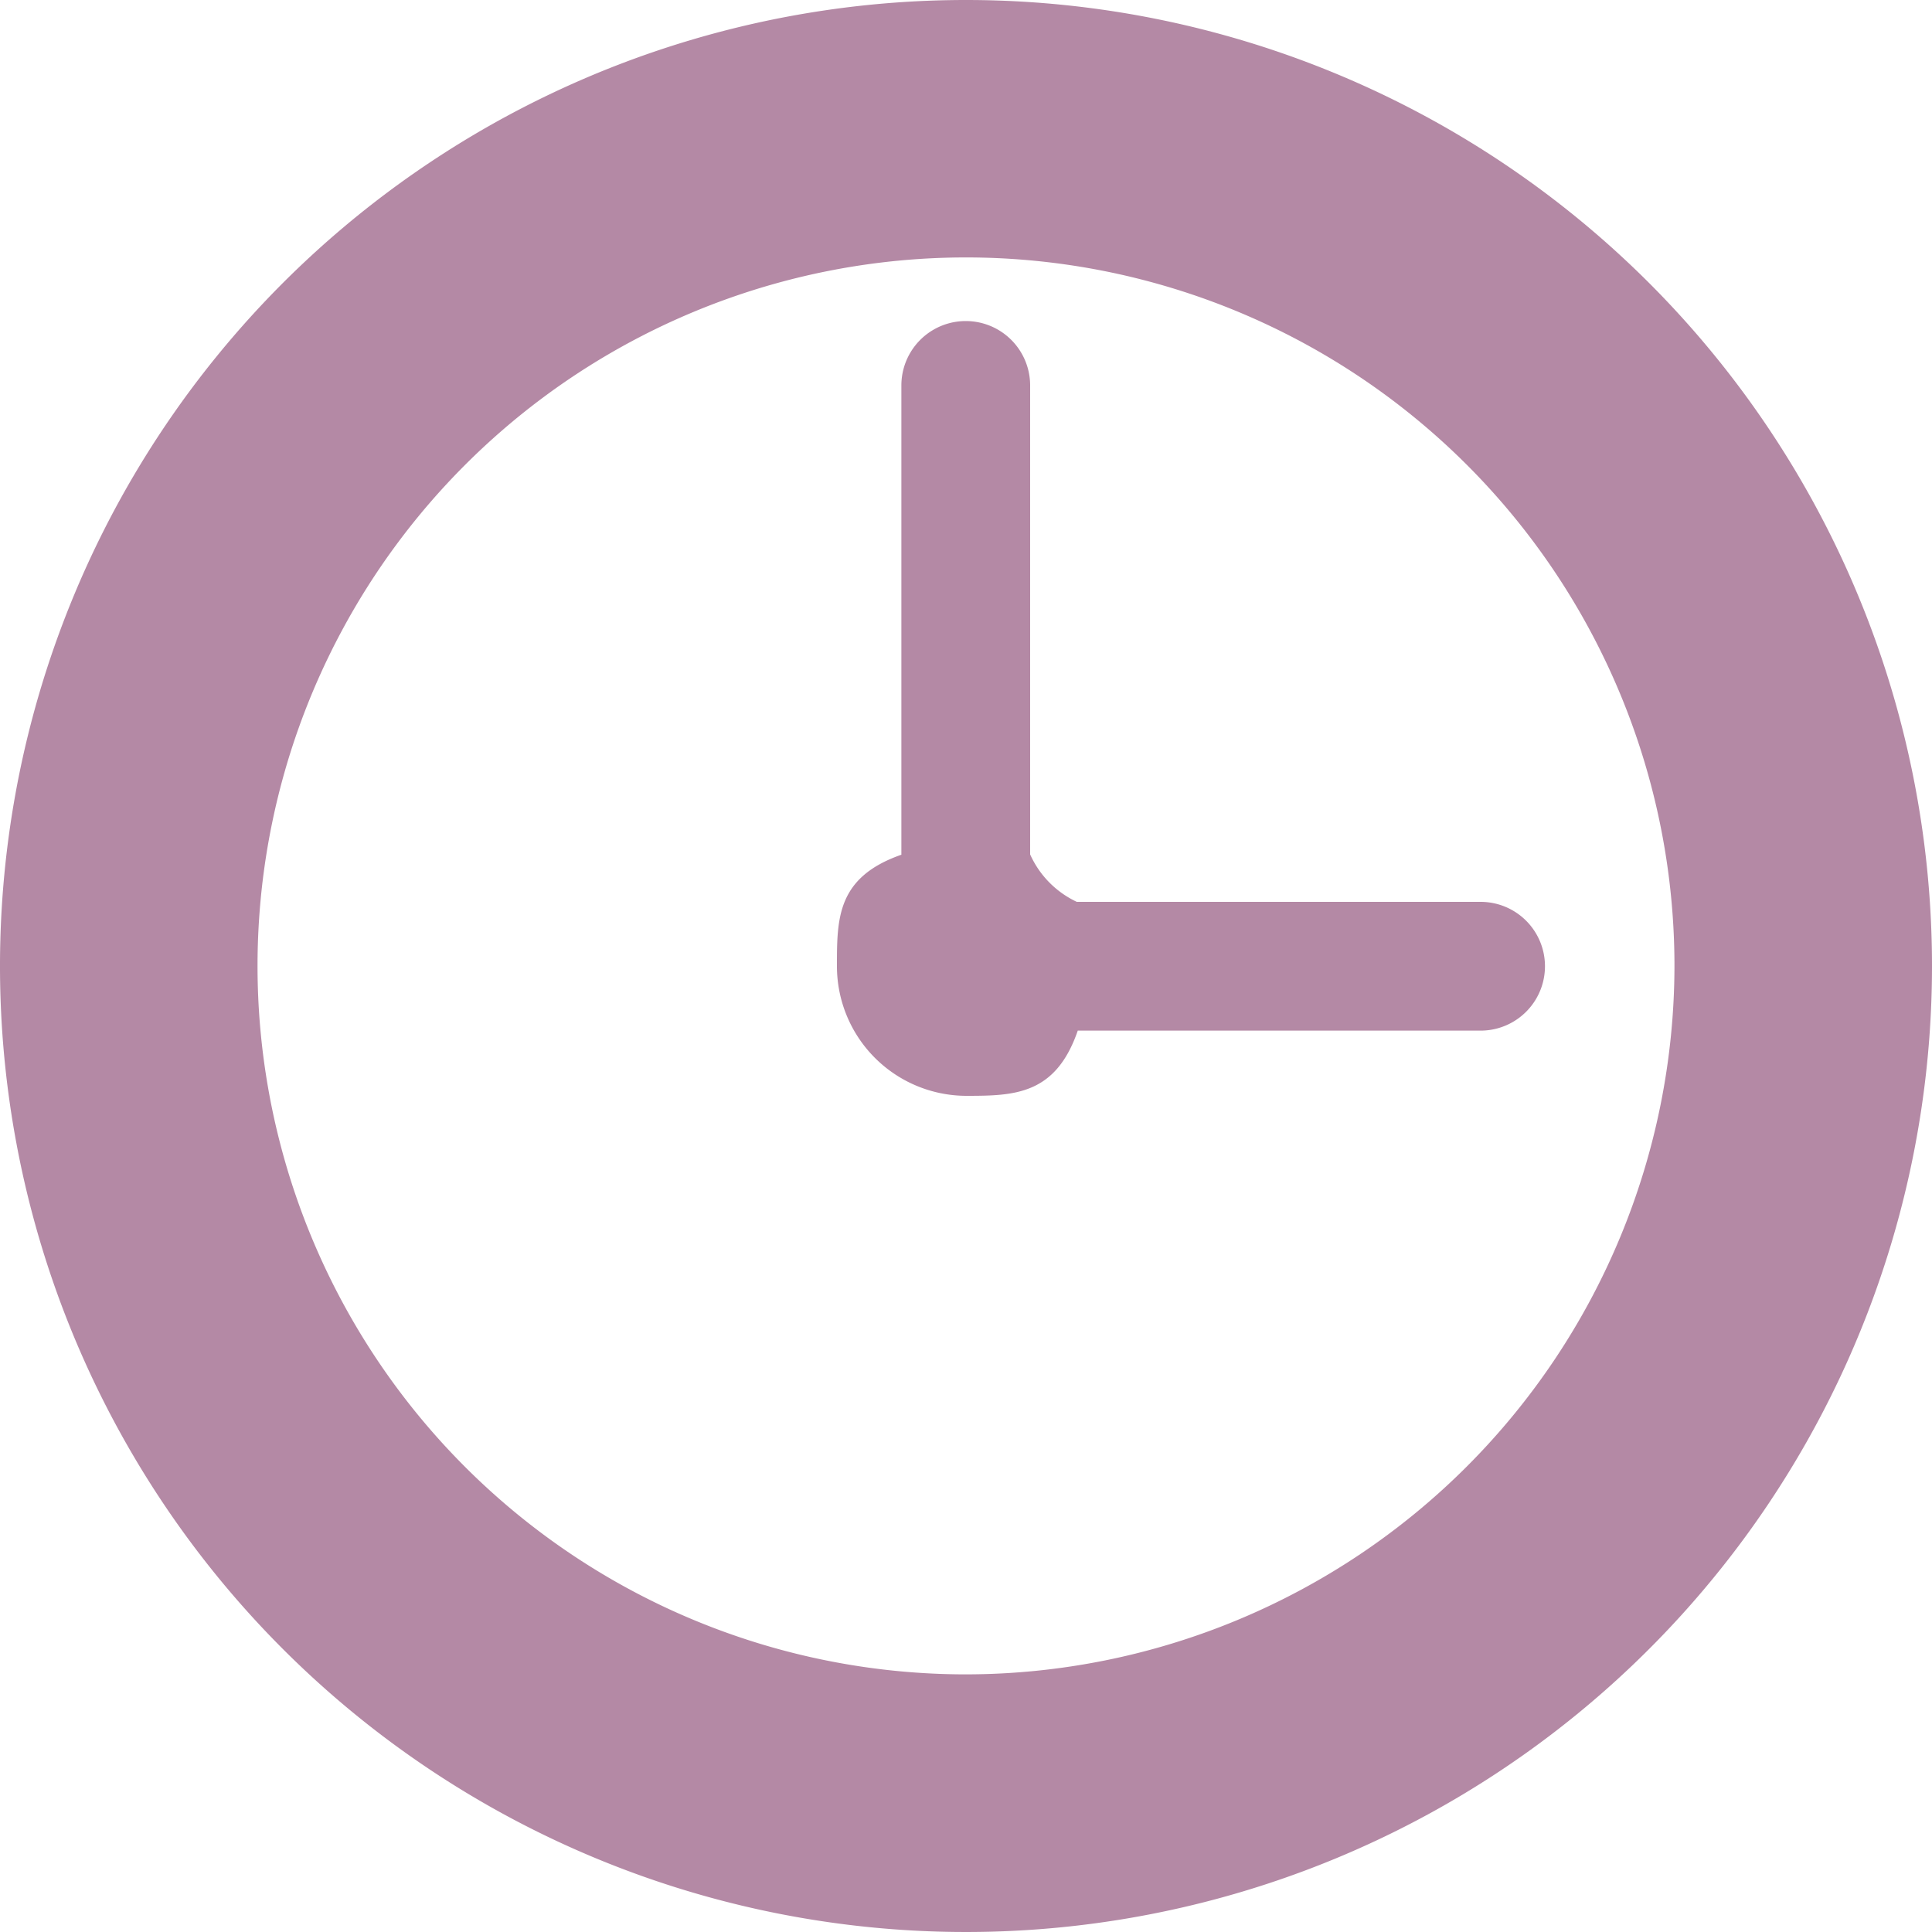
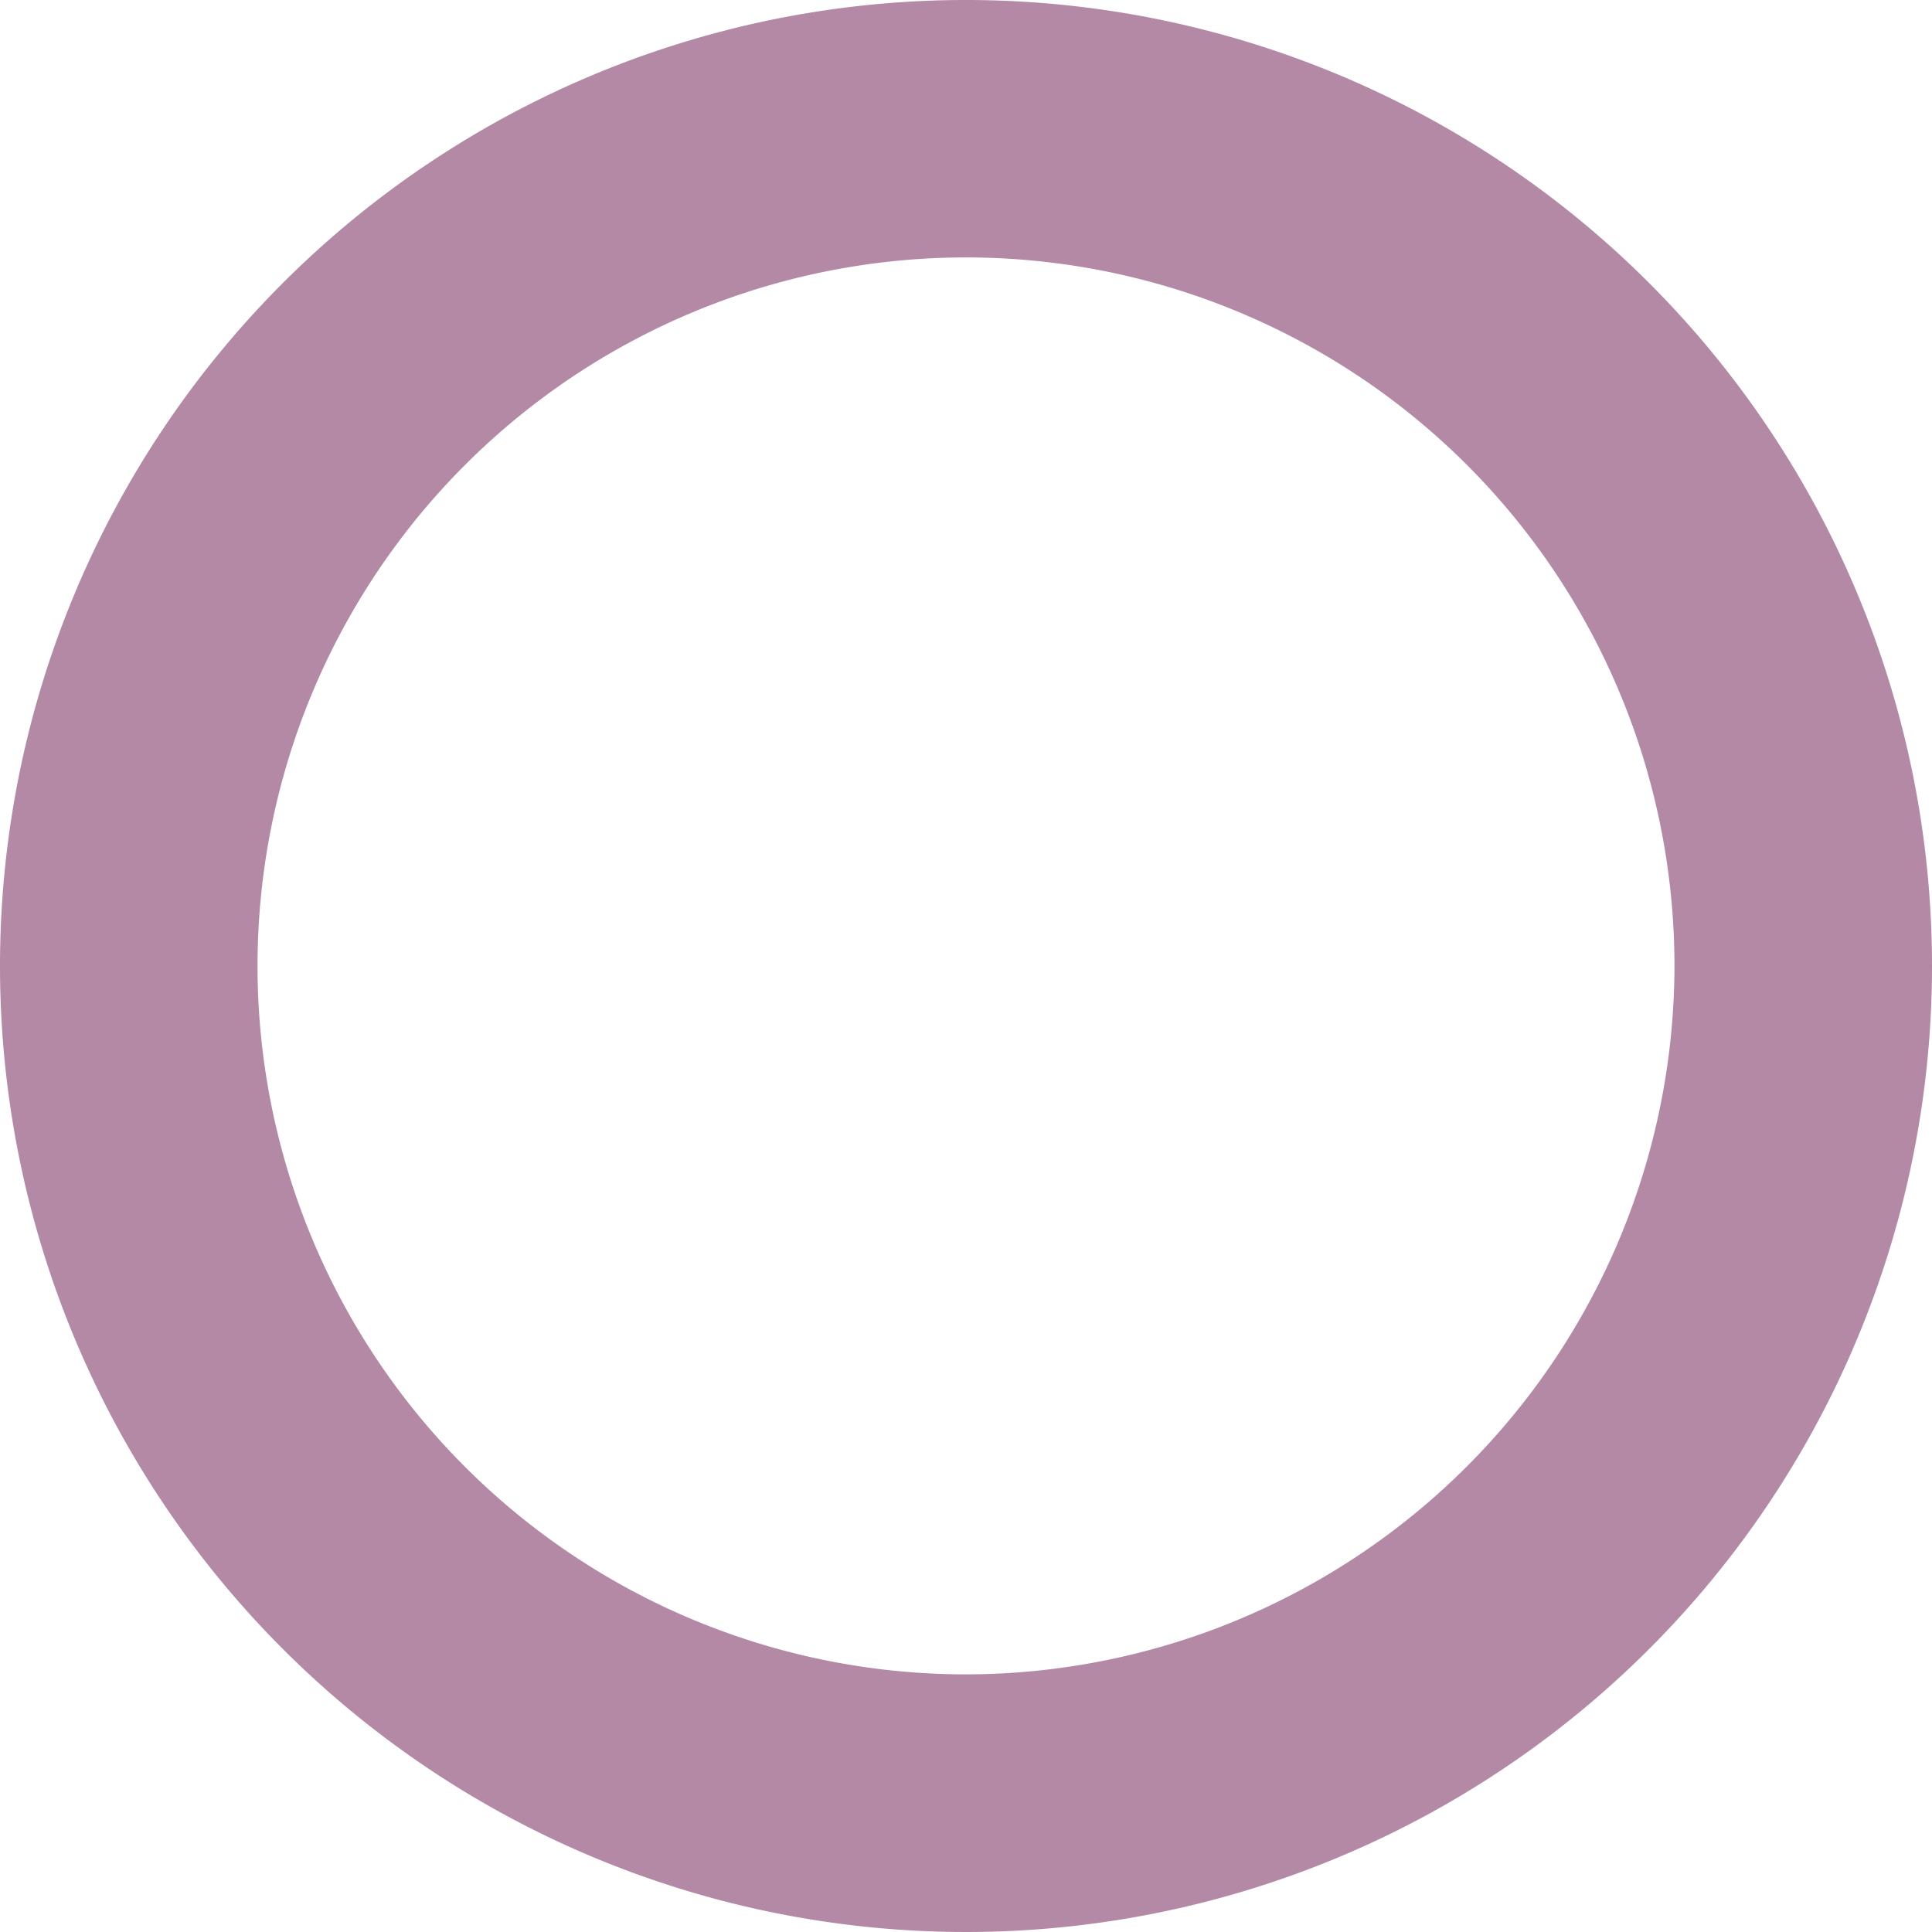
<svg xmlns="http://www.w3.org/2000/svg" width="20" height="19.999" viewBox="0 0 20 19.999">
  <path d="M10,0A10,10,0,1,0,20,10,10,10,0,0,0,10,0Zm0,17.333A7.334,7.334,0,1,1,17.334,10,7.343,7.343,0,0,1,10,17.333Z" fill="#b489a5" />
-   <path d="M19.663,11h-4.18A.99.99,0,0,1,15,10.509V5.654a.666.666,0,1,0-1.333,0v4.858C13,10.745,13,11.17,13,11.664a1.342,1.342,0,0,0,1.336,1.344c.5,0,.928-.009,1.157-.675h4.17a.666.666,0,0,0,0-1.333Z" transform="translate(-4.336 -1.664)" fill="#b489a5" />
</svg>